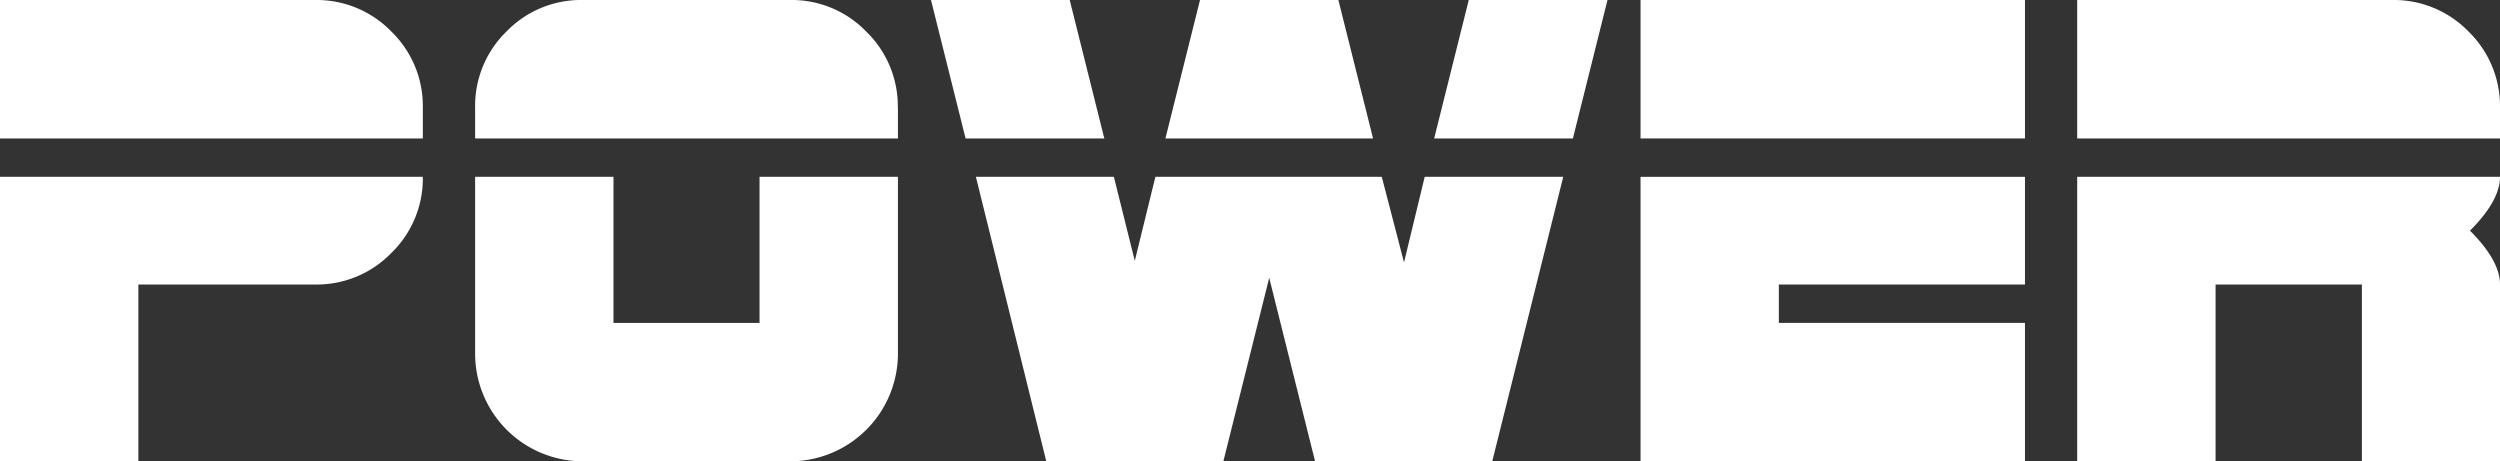
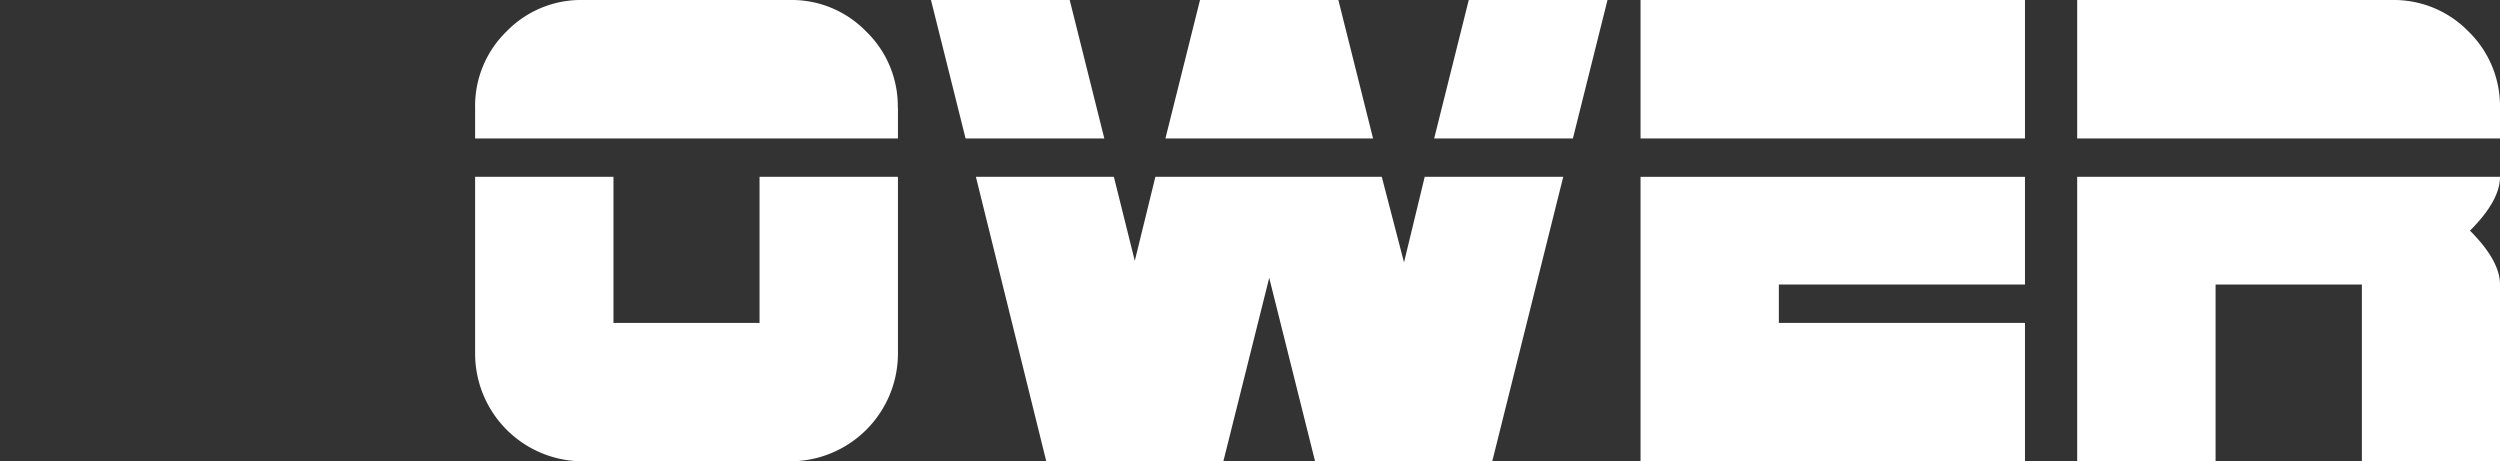
<svg xmlns="http://www.w3.org/2000/svg" id="Layer_1" data-name="Layer 1" viewBox="0 0 528.18 97.46">
  <rect x="0" y="0" width="528.18" height="97.46" fill="#333333" stroke="none" />
-   <path d="M89.33,37.36a21.87,21.87,0,0,1-6.65,16.08A21.94,21.94,0,0,1,66.6,60.11H29.23V97.46H0V37.36Zm0-14.61v6.5H0V0H66.6A22,22,0,0,1,82.68,6.66a21.92,21.92,0,0,1,6.65,16.09Z" style="fill:#fff" />
  <path d="M189.71,37.36V74.73A22.79,22.79,0,0,1,167,97.46H123.11a22.76,22.76,0,0,1-22.73-22.73V37.36h29.23V68.22h30.86V37.36Zm0-14.61v6.5H100.38v-6.5A21.93,21.93,0,0,1,107,6.66,21.91,21.91,0,0,1,123.11,0H167A21.89,21.89,0,0,1,183,6.66a21.91,21.91,0,0,1,6.68,16.09Z" style="fill:#fff" />
  <path d="M339.62,0l-7.31,29.25H303L310.31,0ZM290.09,29.25H246.22L253.53,0h29.23l7.33,29.25Zm40.18,8.11-15,60.1H277.84L268.15,58.7l-9.69,38.76H221.05l-14.87-60.1h29.15l4.42,17.75,4.35-17.75h47.83l4.7,18.07L301,37.36Zm-97-8.11H204L196.69,0H226l7.31,29.25Z" style="fill:#fff" />
  <path d="M427.82,37.36V60.11h-52v8.11h52V97.46H346.6V37.36Zm0-37.36V29.25H346.6V0Z" style="fill:#fff" />
  <path d="M528.18,37.36c0,3.37-2.12,7.15-6.34,11.37,4.22,4.24,6.34,8,6.34,11.38V97.46H499V60.11H468.09V97.46H438.85V37.36Zm0-14.61v6.5H438.85V0h66.6a22,22,0,0,1,16.08,6.66,22,22,0,0,1,6.65,16.09Z" style="fill:#fff" />
</svg>